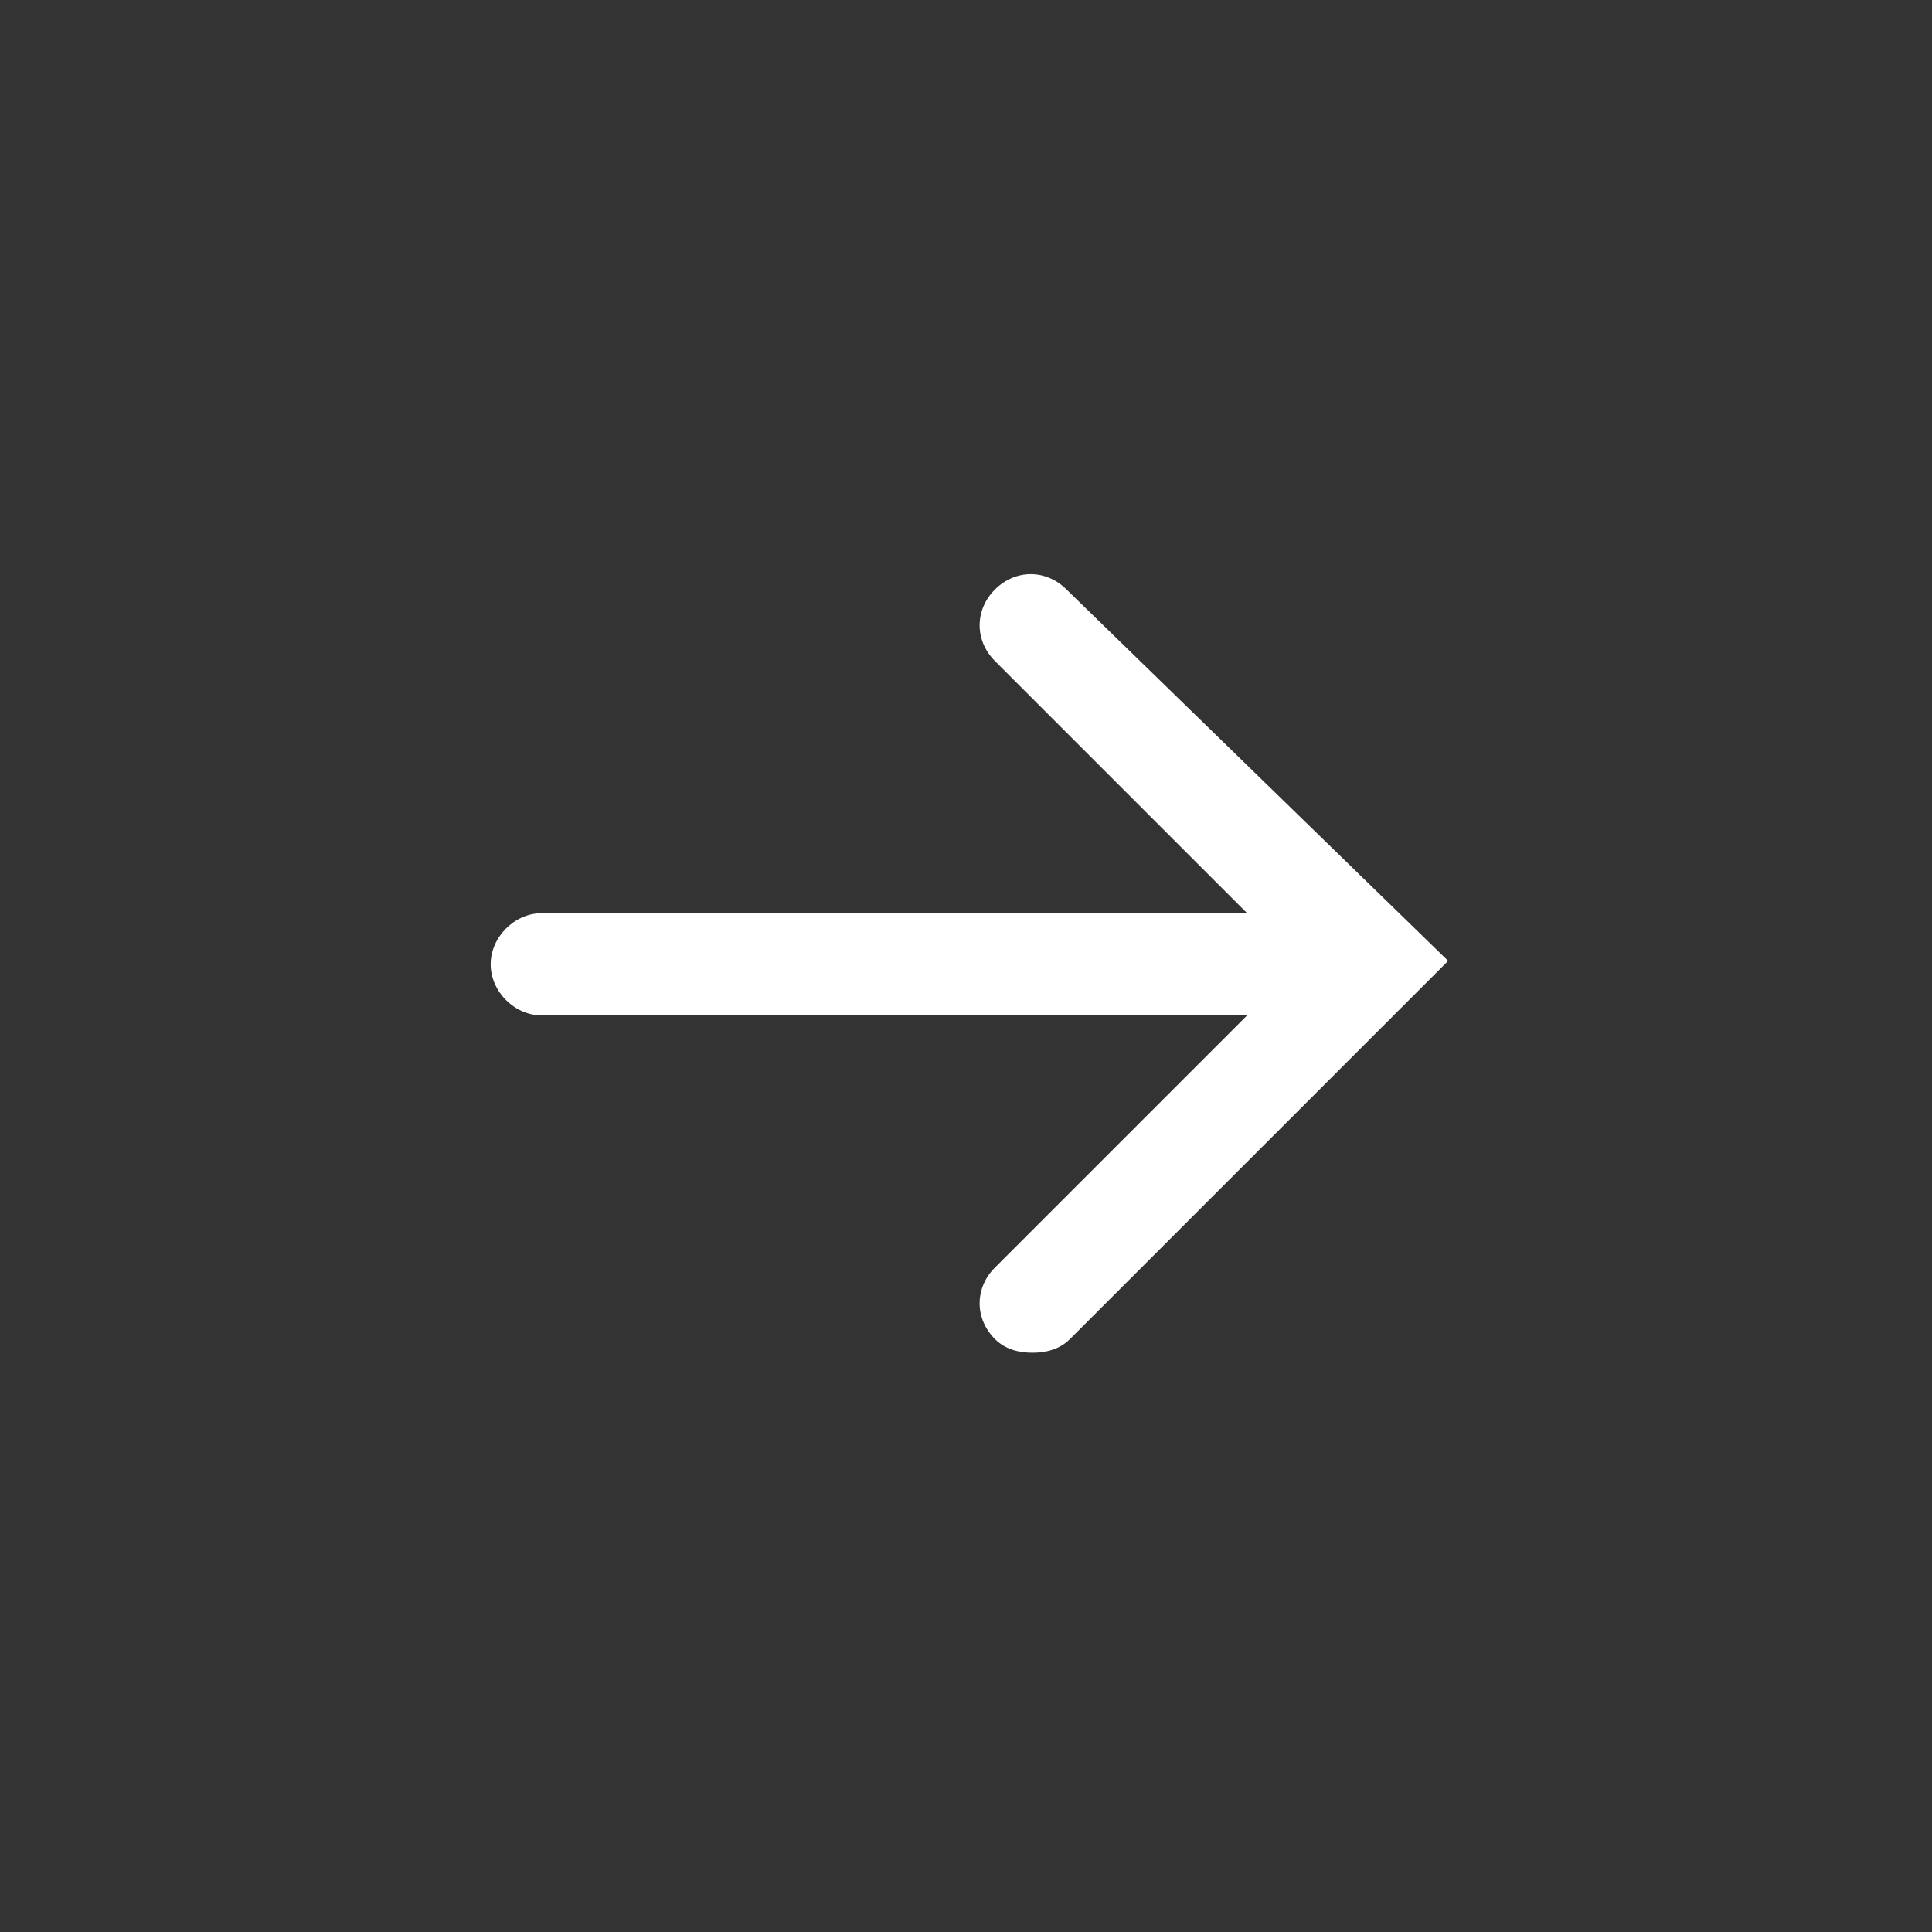
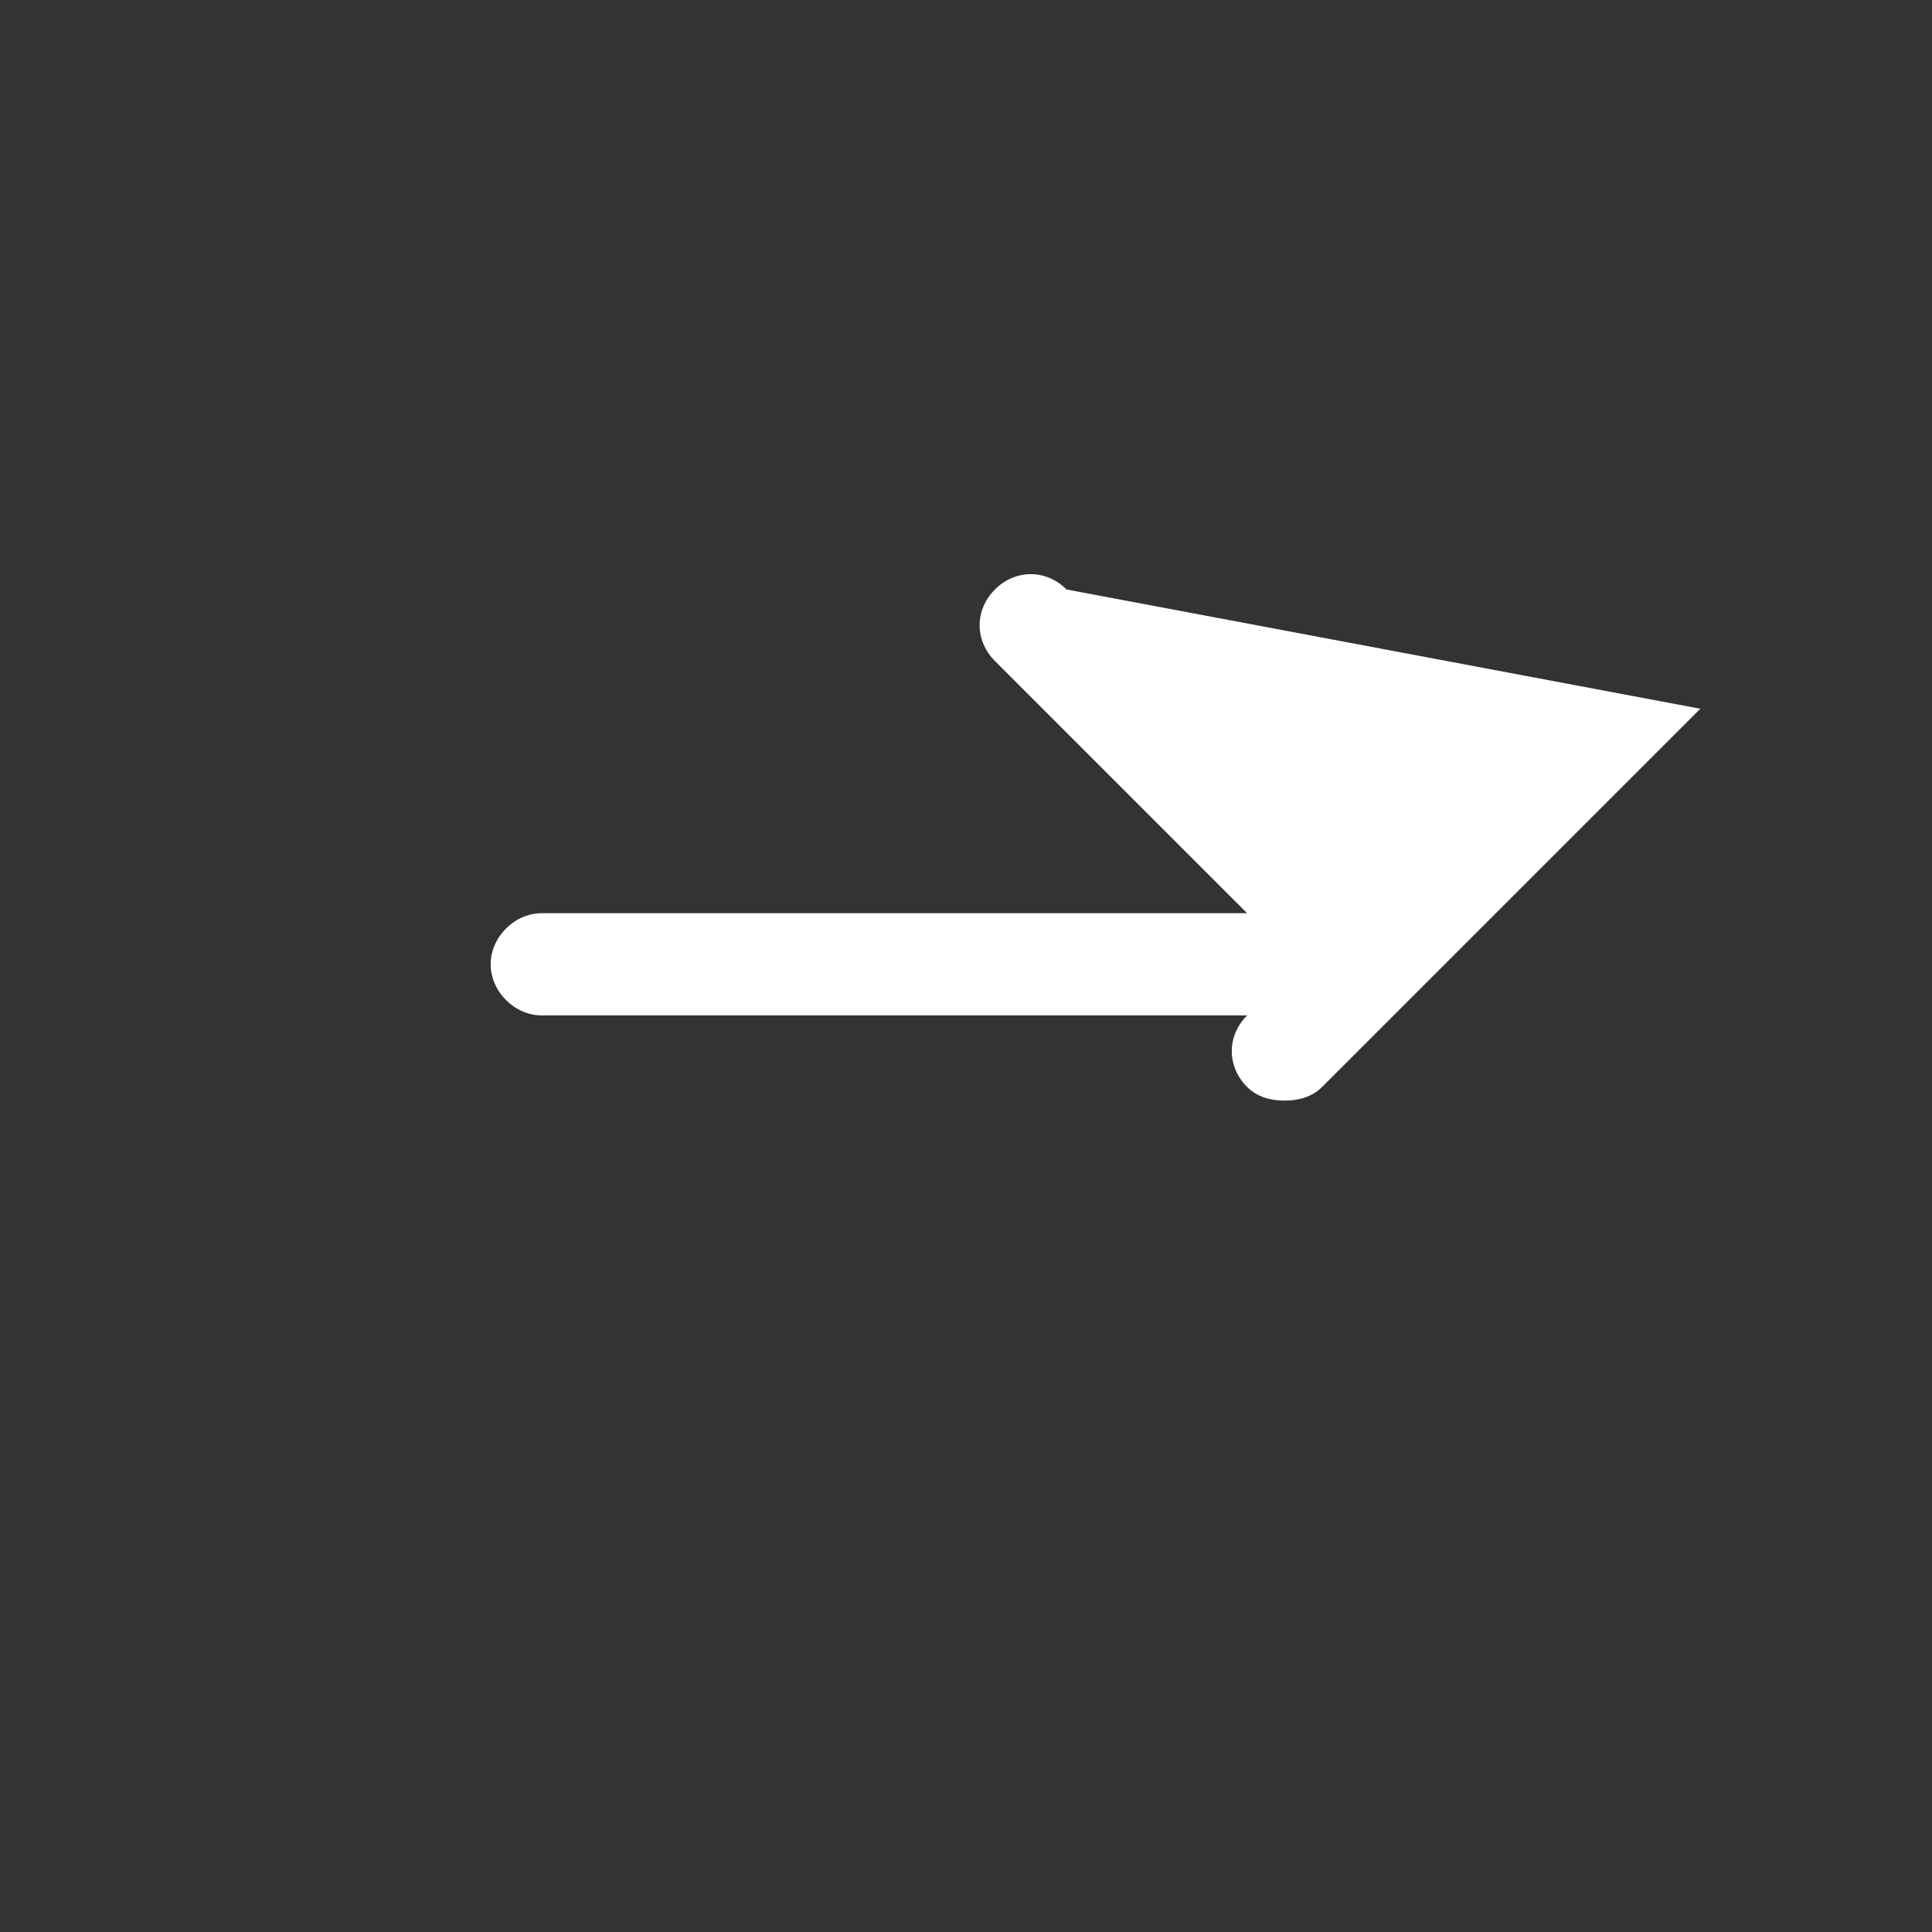
<svg xmlns="http://www.w3.org/2000/svg" version="1.1" id="Ebene_1" x="0px" y="0px" viewBox="0 0 56.7 56.7" style="enable-background:new 0 0 56.7 56.7;" xml:space="preserve">
  <rect x="0" y="0" width="56.7" height="56.7" fill="#333333" stroke="none" />
  <style type="text/css">
	.st0{fill:none;stroke:#FFFFFF;stroke-width:3;stroke-linecap:round;stroke-miterlimit:10;}
	.st1{fill:none;stroke:#FFFFFF;stroke-width:3;stroke-linecap:round;stroke-linejoin:round;stroke-miterlimit:10;}
	.st2{fill:#FFFFFF;stroke:#FFFFFF;stroke-width:3;stroke-linecap:round;stroke-linejoin:round;stroke-miterlimit:10;}
	.st3{fill:#FFFFFF;}
	.st4{fill:#E30613;}
	.st5{fill:none;stroke:#000000;stroke-width:3;stroke-linecap:round;stroke-miterlimit:10;}
	.st6{fill:none;stroke:#000000;stroke-width:3;stroke-linecap:round;stroke-linejoin:round;stroke-miterlimit:10;}
	.st7{stroke:#000000;stroke-width:3;stroke-linecap:round;stroke-linejoin:round;stroke-miterlimit:10;}
	.st8{opacity:0.5;fill:#FFFFFF;}
	.st9{fill:none;stroke:#164194;stroke-width:3;stroke-linecap:round;stroke-miterlimit:10;}
	.st10{fill:none;stroke:#164194;stroke-width:3;stroke-linecap:round;stroke-linejoin:round;stroke-miterlimit:10;}
	.st11{fill:#164194;stroke:#164194;stroke-width:3;stroke-linecap:round;stroke-linejoin:round;stroke-miterlimit:10;}
	.st12{fill:#164194;}
	.st13{fill:#FFFFFF;stroke:#164194;stroke-width:3;stroke-linecap:round;stroke-linejoin:round;stroke-miterlimit:10;}
	.st14{fill:#FFFFFF;stroke:#164194;stroke-width:3;stroke-miterlimit:10;}
	.st15{fill:none;stroke:#FFFFFF;stroke-width:3;stroke-miterlimit:10;}
	.st16{fill:none;}
</style>
-   <path class="st3" d="M31.3,17.3c-0.6-0.6-1.5-0.6-2.1,0s-0.6,1.5,0,2.1l7.4,7.4H15.9c-0.8,0-1.5,0.7-1.5,1.5s0.7,1.5,1.5,1.5h20.7  l-7.4,7.4c-0.6,0.6-0.6,1.5,0,2.1c0.3,0.3,0.7,0.4,1.1,0.4s0.8-0.1,1.1-0.4l11.1-11.1L31.3,17.3z" />
+   <path class="st3" d="M31.3,17.3c-0.6-0.6-1.5-0.6-2.1,0s-0.6,1.5,0,2.1l7.4,7.4H15.9c-0.8,0-1.5,0.7-1.5,1.5s0.7,1.5,1.5,1.5h20.7  c-0.6,0.6-0.6,1.5,0,2.1c0.3,0.3,0.7,0.4,1.1,0.4s0.8-0.1,1.1-0.4l11.1-11.1L31.3,17.3z" />
</svg>